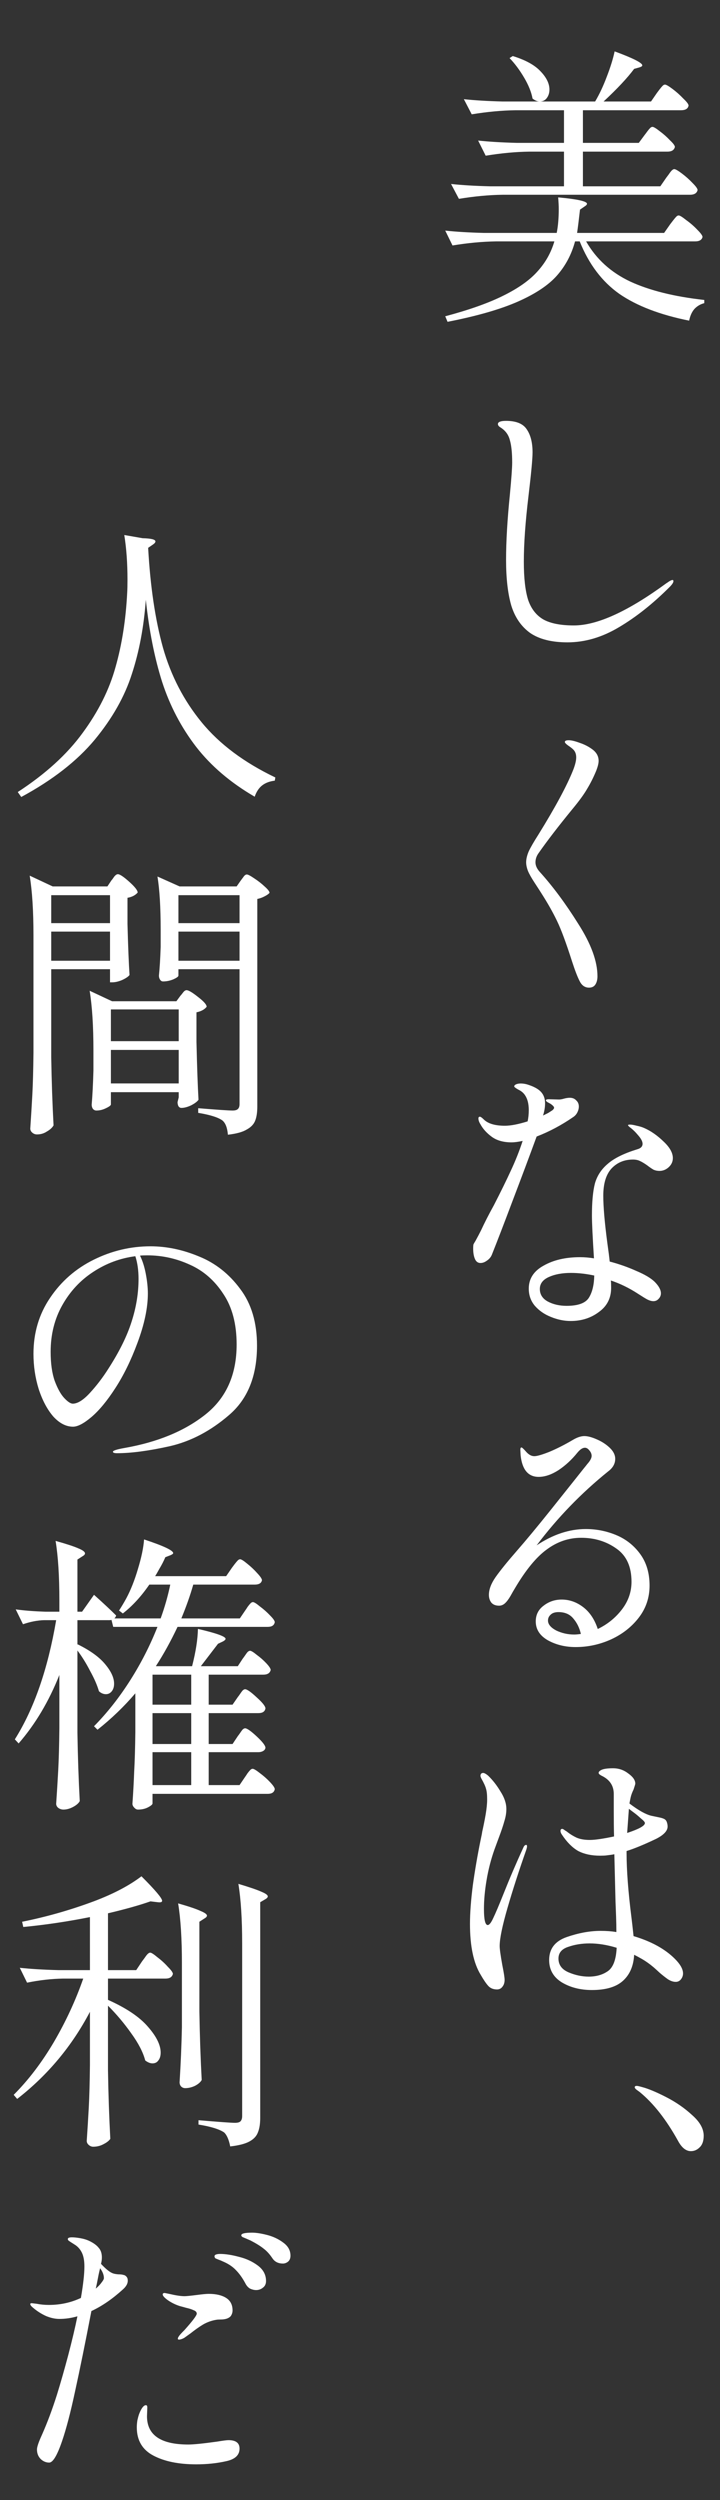
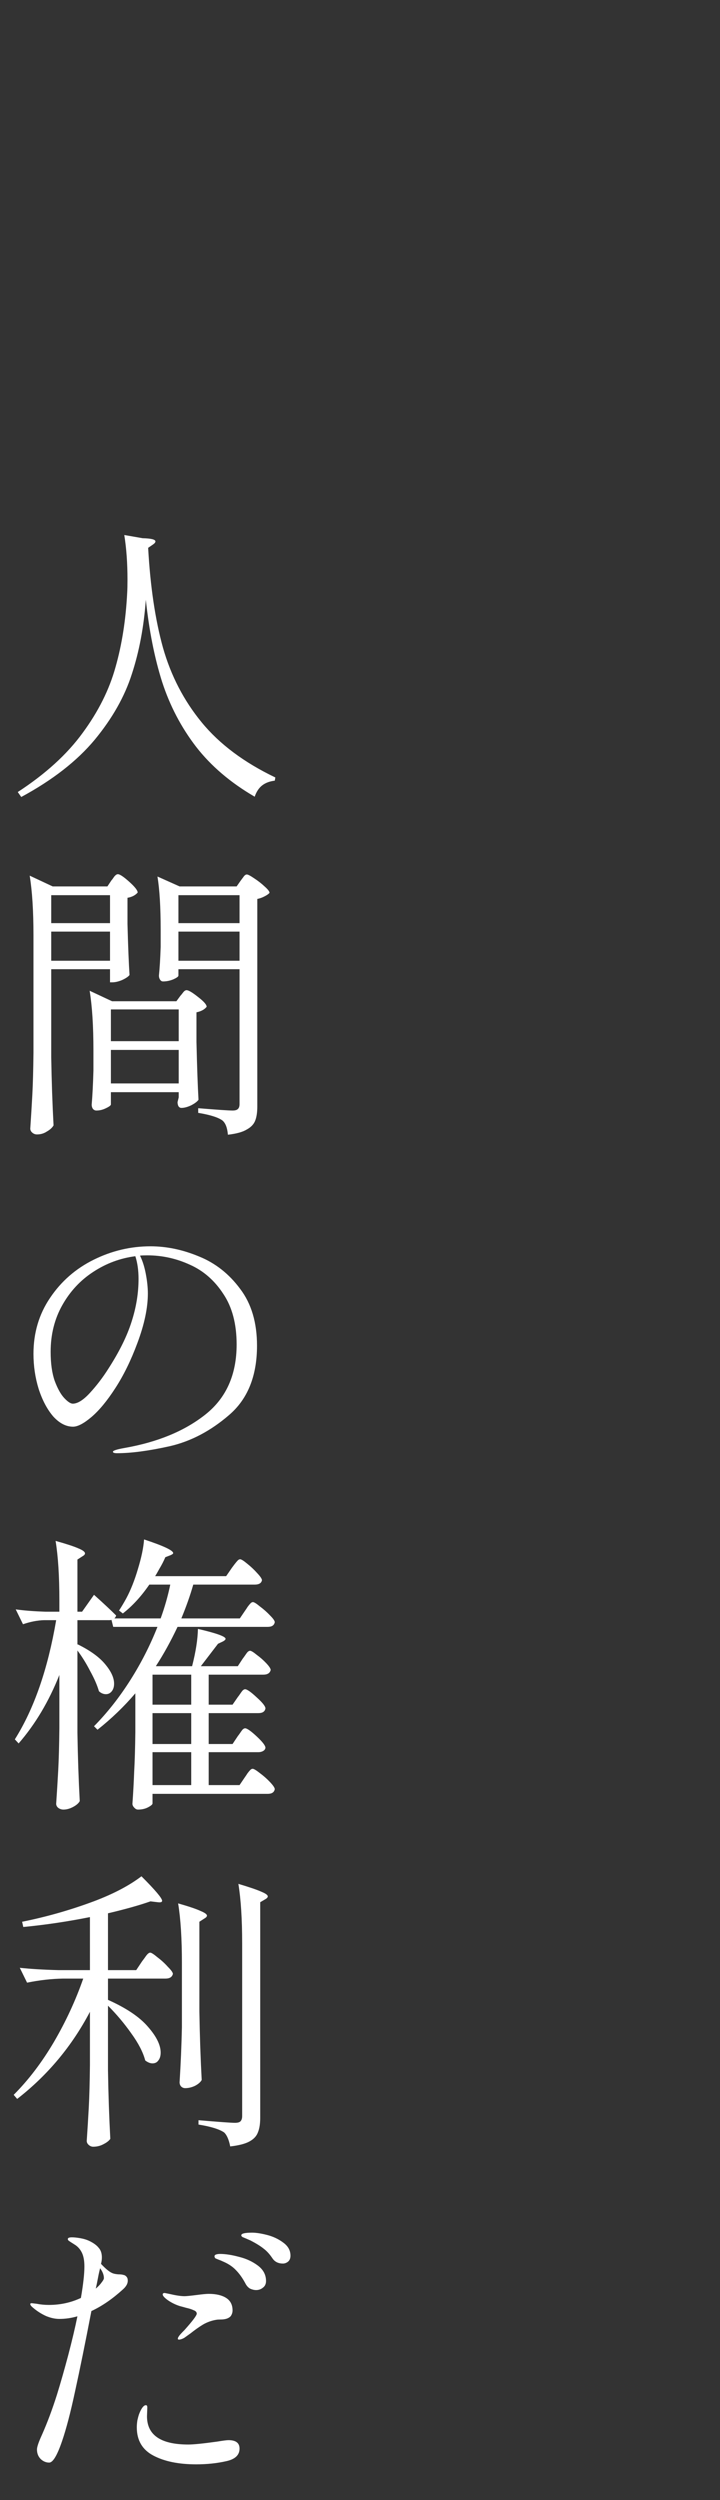
<svg xmlns="http://www.w3.org/2000/svg" width="94" height="326" viewBox="0 0 94 326" fill="none">
  <rect x="0" y="0" width="94" height="326" fill="#333333" stroke="none" />
  <path d="M18.62 70.182C19.735 70.207 20.292 70.347 20.292 70.6C20.292 70.727 20.178 70.866 19.95 71.018L19.342 71.436C19.621 76.477 20.267 80.822 21.28 84.47C22.319 88.118 24.003 91.361 26.334 94.198C28.665 97.035 31.869 99.429 35.948 101.38L35.872 101.798C35.213 101.874 34.669 102.077 34.238 102.406C33.807 102.735 33.478 103.229 33.25 103.888C30.109 102.064 27.563 99.898 25.612 97.39C23.661 94.857 22.179 92.032 21.166 88.916C20.178 85.8 19.469 82.228 19.038 78.2C18.785 81.721 18.177 84.951 17.214 87.89C16.277 90.829 14.655 93.691 12.35 96.478C10.045 99.239 6.853 101.722 2.774 103.926L2.318 103.28C5.941 100.924 8.765 98.353 10.792 95.566C12.844 92.779 14.275 89.917 15.086 86.978C15.922 84.039 16.429 80.809 16.606 77.288C16.631 76.908 16.644 76.338 16.644 75.578C16.644 73.425 16.505 71.487 16.226 69.764L18.62 70.182ZM14.554 114.79C14.63 114.714 14.744 114.562 14.896 114.334C15.073 114.106 15.238 113.992 15.39 113.992C15.643 113.992 16.137 114.321 16.872 114.98C17.607 115.639 17.974 116.107 17.974 116.386C17.67 116.741 17.227 116.969 16.644 117.07V120.49C16.72 123.353 16.809 125.569 16.91 127.14C16.758 127.343 16.441 127.558 15.96 127.786C15.479 127.989 15.048 128.09 14.668 128.09H14.364V126.38H6.688V137.818C6.739 140.959 6.84 143.936 6.992 146.748C6.815 147.052 6.523 147.318 6.118 147.546C5.738 147.799 5.307 147.926 4.826 147.926C4.598 147.926 4.395 147.85 4.218 147.698C4.041 147.546 3.952 147.369 3.952 147.166C4.053 145.671 4.142 144.227 4.218 142.834C4.294 141.415 4.345 139.566 4.37 137.286V121.972C4.37 118.78 4.205 116.183 3.876 114.182L6.878 115.588H14.022L14.554 114.79ZM23.294 127.216C23.294 127.343 23.066 127.507 22.61 127.71C22.179 127.887 21.736 127.976 21.28 127.976C21.128 127.976 21.001 127.9 20.9 127.748C20.799 127.596 20.748 127.419 20.748 127.216C20.849 126.253 20.925 125.012 20.976 123.492V121.212C20.976 118.299 20.837 115.993 20.558 114.296L23.446 115.588H30.894L31.426 114.828C31.502 114.727 31.616 114.575 31.768 114.372C31.92 114.144 32.072 114.03 32.224 114.03C32.376 114.03 32.693 114.195 33.174 114.524C33.681 114.853 34.137 115.208 34.542 115.588C34.973 115.968 35.188 116.247 35.188 116.424C35.061 116.576 34.846 116.728 34.542 116.88C34.263 117.032 33.947 117.146 33.592 117.222V144.278C33.592 145.038 33.503 145.646 33.326 146.102C33.149 146.583 32.781 146.976 32.224 147.28C31.692 147.609 30.869 147.837 29.754 147.964C29.678 147.052 29.437 146.431 29.032 146.102C28.475 145.697 27.423 145.367 25.878 145.114V144.506C28.361 144.709 29.855 144.81 30.362 144.81C30.691 144.81 30.919 144.747 31.046 144.62C31.198 144.493 31.274 144.278 31.274 143.974V126.38H23.294V127.216ZM14.364 120.376V116.728H6.688V120.376H14.364ZM31.274 120.376V116.728H23.294V120.376H31.274ZM6.688 121.478V125.278H14.364V121.478H6.688ZM23.294 121.478V125.278H31.274V121.478H23.294ZM14.478 144.012C14.478 144.139 14.263 144.303 13.832 144.506C13.427 144.709 13.009 144.81 12.578 144.81C12.401 144.81 12.249 144.734 12.122 144.582C12.021 144.43 11.97 144.253 11.97 144.05C12.071 142.859 12.147 141.377 12.198 139.604V136.982C12.198 133.79 12.033 131.193 11.704 129.192L14.63 130.56H23.028L23.56 129.838C23.636 129.762 23.75 129.623 23.902 129.42C24.054 129.217 24.206 129.116 24.358 129.116C24.611 129.116 25.105 129.407 25.84 129.99C26.6 130.573 26.98 131.003 26.98 131.282C26.701 131.637 26.258 131.877 25.65 132.004V135.88C25.726 139.148 25.815 141.656 25.916 143.404C25.764 143.632 25.447 143.873 24.966 144.126C24.485 144.354 24.054 144.468 23.674 144.468C23.522 144.468 23.395 144.392 23.294 144.24C23.218 144.088 23.18 143.911 23.18 143.708C23.18 143.708 23.231 143.505 23.332 143.1V142.416H14.478V144.012ZM23.332 135.766V131.624H14.478V135.766H23.332ZM14.478 136.906V141.276H23.332V136.906H14.478ZM19.646 162.514C21.749 162.514 23.864 162.957 25.992 163.844C28.12 164.705 29.906 166.111 31.35 168.062C32.819 169.987 33.554 172.457 33.554 175.472C33.554 179.424 32.338 182.439 29.906 184.516C27.499 186.593 24.915 187.949 22.154 188.582C19.418 189.19 17.125 189.494 15.276 189.494C14.921 189.494 14.744 189.431 14.744 189.304C14.744 189.152 15.251 188.987 16.264 188.81C20.596 188.05 24.117 186.593 26.828 184.44C29.539 182.287 30.894 179.247 30.894 175.32C30.894 172.635 30.311 170.431 29.146 168.708C28.006 166.96 26.549 165.693 24.776 164.908C23.003 164.097 21.153 163.692 19.228 163.692C18.797 163.692 18.481 163.705 18.278 163.73C18.607 164.389 18.861 165.187 19.038 166.124C19.215 167.061 19.304 167.91 19.304 168.67C19.304 170.545 18.848 172.698 17.936 175.13C17.1 177.385 16.137 179.348 15.048 181.02C13.984 182.667 12.945 183.921 11.932 184.782C10.944 185.618 10.146 186.036 9.538 186.036C8.626 186.036 7.765 185.593 6.954 184.706C6.169 183.794 5.535 182.603 5.054 181.134C4.598 179.665 4.37 178.132 4.37 176.536C4.37 173.8 5.092 171.368 6.536 169.24C7.98 167.087 9.88 165.427 12.236 164.262C14.592 163.097 17.062 162.514 19.646 162.514ZM18.088 166.77C18.088 165.655 17.949 164.667 17.67 163.806C15.694 164.059 13.857 164.743 12.16 165.858C10.488 166.947 9.145 168.391 8.132 170.19C7.119 171.989 6.612 174.015 6.612 176.27C6.612 177.79 6.789 179.057 7.144 180.07C7.524 181.083 7.942 181.831 8.398 182.312C8.854 182.793 9.221 183.034 9.5 183.034C10.133 183.034 10.881 182.565 11.742 181.628C12.629 180.665 13.439 179.601 14.174 178.436C15.593 176.232 16.593 174.205 17.176 172.356C17.784 170.481 18.088 168.619 18.088 166.77ZM31.046 226.388C31.147 226.261 31.249 226.122 31.35 225.97C31.451 225.818 31.553 225.679 31.654 225.552C31.781 225.425 31.895 225.362 31.996 225.362C32.249 225.362 32.756 225.717 33.516 226.426C34.276 227.135 34.656 227.629 34.656 227.908C34.631 228.085 34.529 228.225 34.352 228.326C34.175 228.427 33.972 228.478 33.744 228.478H27.246V232.772H31.274L31.996 231.708C32.072 231.607 32.173 231.455 32.3 231.252C32.452 231.049 32.579 230.897 32.68 230.796C32.781 230.695 32.883 230.644 32.984 230.644C33.136 230.644 33.453 230.834 33.934 231.214C34.415 231.569 34.859 231.961 35.264 232.392C35.669 232.823 35.872 233.127 35.872 233.304C35.796 233.709 35.492 233.912 34.96 233.912H19.912V235.166C19.912 235.293 19.722 235.457 19.342 235.66C18.962 235.863 18.519 235.964 18.012 235.964C17.835 235.964 17.67 235.875 17.518 235.698C17.366 235.546 17.29 235.381 17.29 235.204C17.391 233.785 17.467 232.392 17.518 231.024C17.594 229.656 17.645 227.933 17.67 225.856V220.802C16.201 222.525 14.554 224.108 12.73 225.552L12.274 225.096C13.997 223.348 15.567 221.359 16.986 219.13C18.405 216.901 19.595 214.57 20.558 212.138H14.782L14.554 211.226C14.503 211.251 14.402 211.264 14.25 211.264H10.108V214.456L10.146 214.418C11.793 215.229 12.996 216.103 13.756 217.04C14.516 217.952 14.896 218.788 14.896 219.548C14.896 219.953 14.795 220.283 14.592 220.536C14.389 220.789 14.136 220.916 13.832 220.916C13.503 220.916 13.199 220.789 12.92 220.536C12.692 219.751 12.312 218.877 11.78 217.914C11.273 216.926 10.716 216.027 10.108 215.216V225.932C10.159 229.073 10.26 232.05 10.412 234.862C10.26 235.141 9.969 235.394 9.538 235.622C9.107 235.85 8.689 235.964 8.284 235.964C8.031 235.964 7.803 235.888 7.6 235.736C7.423 235.584 7.334 235.407 7.334 235.204C7.435 233.709 7.524 232.265 7.6 230.872C7.676 229.453 7.727 227.604 7.752 225.324V218.408C6.384 221.853 4.611 224.83 2.432 227.338L1.938 226.806C4.446 222.829 6.245 217.648 7.334 211.264H5.738C4.877 211.289 3.965 211.467 3.002 211.796L2.052 209.858C3.141 210.01 4.433 210.111 5.928 210.162H7.752V208.718C7.752 205.526 7.587 202.929 7.258 200.928C8.702 201.333 9.703 201.663 10.26 201.916C10.817 202.144 11.096 202.359 11.096 202.562C11.096 202.689 10.982 202.815 10.754 202.942L10.108 203.36V210.162H10.716L12.274 207.958C13.49 209.047 14.453 209.947 15.162 210.656C15.137 210.783 15.061 210.909 14.934 211.036H20.976C21.508 209.567 21.926 208.097 22.23 206.628H19.494C18.43 208.173 17.277 209.427 16.036 210.39L15.542 210.01C15.871 209.503 16.188 208.971 16.492 208.414C17.075 207.325 17.581 206.045 18.012 204.576C18.468 203.081 18.734 201.802 18.81 200.738C21.343 201.574 22.61 202.169 22.61 202.524C22.61 202.6 22.496 202.689 22.268 202.79L21.584 203.056C21.381 203.537 21.128 204.031 20.824 204.538C20.545 205.045 20.355 205.374 20.254 205.526H29.526L30.286 204.424C30.362 204.323 30.476 204.171 30.628 203.968C30.805 203.74 30.945 203.575 31.046 203.474C31.147 203.373 31.249 203.322 31.35 203.322C31.502 203.322 31.806 203.512 32.262 203.892C32.743 204.272 33.187 204.69 33.592 205.146C33.997 205.577 34.2 205.881 34.2 206.058C34.124 206.438 33.807 206.628 33.25 206.628H25.232C24.827 208.047 24.307 209.516 23.674 211.036H31.312L32.034 209.972C32.11 209.871 32.211 209.719 32.338 209.516C32.49 209.313 32.617 209.161 32.718 209.06C32.819 208.959 32.921 208.908 33.022 208.908C33.174 208.908 33.478 209.098 33.934 209.478C34.415 209.833 34.859 210.225 35.264 210.656C35.669 211.061 35.872 211.353 35.872 211.53C35.796 211.935 35.492 212.138 34.96 212.138H23.18C22.293 214.013 21.356 215.71 20.368 217.23V217.268H25.08C25.561 215.393 25.815 213.772 25.84 212.404C28.247 212.961 29.45 213.392 29.45 213.696C29.45 213.797 29.336 213.911 29.108 214.038L28.462 214.342L26.22 217.268H31.046L31.692 216.28C31.793 216.153 31.895 216.014 31.996 215.862C32.097 215.71 32.199 215.571 32.3 215.444C32.427 215.317 32.541 215.254 32.642 215.254C32.794 215.254 33.085 215.431 33.516 215.786C33.972 216.115 34.39 216.483 34.77 216.888C35.15 217.293 35.34 217.585 35.34 217.762C35.239 218.167 34.922 218.37 34.39 218.37H27.246V222.284H30.362L31.046 221.296C31.147 221.169 31.249 221.03 31.35 220.878C31.451 220.726 31.553 220.587 31.654 220.46C31.781 220.333 31.895 220.27 31.996 220.27C32.249 220.27 32.756 220.625 33.516 221.334C34.276 222.018 34.656 222.499 34.656 222.778C34.58 223.183 34.276 223.386 33.744 223.386H27.246V227.414H30.362L31.046 226.388ZM24.966 222.284V218.37H19.912V222.284H24.966ZM19.912 227.414H24.966V223.386H19.912V227.414ZM24.966 228.478H19.912V232.772H24.966V228.478ZM11.742 262.332C9.386 266.816 6.219 270.603 2.242 273.694L1.786 273.162C3.711 271.237 5.459 268.944 7.03 266.284C8.601 263.599 9.88 260.837 10.868 258H8.246C6.726 258.025 5.155 258.203 3.534 258.532L2.584 256.594C3.977 256.746 5.662 256.847 7.638 256.898H11.742V249.982C8.829 250.565 5.928 250.995 3.04 251.274L2.888 250.59C6.055 249.957 9.171 249.07 12.236 247.93C14.795 246.967 16.872 245.878 18.468 244.662C20.267 246.461 21.166 247.525 21.166 247.854C21.166 248.031 20.976 248.095 20.596 248.044L19.646 247.93C18.202 248.437 16.353 248.956 14.098 249.488V256.898H17.784L18.544 255.758C18.62 255.657 18.734 255.505 18.886 255.302C19.038 255.074 19.165 254.909 19.266 254.808C19.393 254.681 19.507 254.618 19.608 254.618C19.76 254.618 20.077 254.821 20.558 255.226C21.065 255.606 21.521 256.024 21.926 256.48C22.357 256.911 22.572 257.215 22.572 257.392C22.471 257.797 22.154 258 21.622 258H14.098V260.774C16.479 261.838 18.215 263.003 19.304 264.27C20.419 265.537 20.976 266.664 20.976 267.652C20.976 268.083 20.875 268.425 20.672 268.678C20.495 268.931 20.241 269.058 19.912 269.058C19.608 269.058 19.291 268.931 18.962 268.678C18.683 267.614 18.075 266.436 17.138 265.144C16.226 263.852 15.213 262.649 14.098 261.534V269.97C14.149 273.111 14.25 276.088 14.402 278.9C14.225 279.153 13.933 279.381 13.528 279.584C13.123 279.812 12.667 279.926 12.16 279.926C11.957 279.926 11.767 279.85 11.59 279.698C11.413 279.546 11.324 279.369 11.324 279.166C11.425 277.671 11.514 276.227 11.59 274.834C11.666 273.415 11.717 271.566 11.742 269.286V262.332ZM31.616 253.44C31.616 250.248 31.451 247.651 31.122 245.65C32.566 246.081 33.567 246.423 34.124 246.676C34.681 246.904 34.96 247.107 34.96 247.284C34.96 247.411 34.846 247.537 34.618 247.664L33.972 248.044V276.164C33.972 276.949 33.871 277.583 33.668 278.064C33.491 278.545 33.123 278.938 32.566 279.242C32.009 279.546 31.173 279.761 30.058 279.888C29.881 279.001 29.615 278.393 29.26 278.064C28.627 277.633 27.512 277.291 25.916 277.038V276.468C28.601 276.696 30.185 276.81 30.666 276.81C31.021 276.81 31.261 276.747 31.388 276.62C31.54 276.468 31.616 276.24 31.616 275.936V253.44ZM23.75 255.986C23.75 252.794 23.585 250.197 23.256 248.196C24.675 248.601 25.65 248.931 26.182 249.184C26.739 249.412 27.018 249.615 27.018 249.792C27.018 249.919 26.904 250.045 26.676 250.172L26.03 250.59V262.294C26.081 265.435 26.182 268.412 26.334 271.224C26.182 271.503 25.891 271.756 25.46 271.984C25.029 272.187 24.599 272.288 24.168 272.288C23.965 272.288 23.788 272.212 23.636 272.06C23.509 271.908 23.446 271.731 23.446 271.528C23.598 269.121 23.699 266.727 23.75 264.346V255.986ZM32.908 291.132C33.44 291.132 34.099 291.233 34.884 291.436C35.669 291.639 36.366 291.968 36.974 292.424C37.607 292.88 37.924 293.45 37.924 294.134C37.924 294.489 37.81 294.755 37.582 294.932C37.379 295.084 37.164 295.16 36.936 295.16C36.328 295.16 35.872 294.932 35.568 294.476C35.213 293.944 34.833 293.526 34.428 293.222C34.023 292.893 33.453 292.538 32.718 292.158C32.49 292.057 32.287 291.968 32.11 291.892C31.933 291.816 31.781 291.753 31.654 291.702C31.553 291.626 31.502 291.55 31.502 291.474C31.502 291.246 31.971 291.132 32.908 291.132ZM14.782 296.452C14.934 296.503 15.149 296.541 15.428 296.566C15.732 296.566 15.96 296.591 16.112 296.642C16.289 296.667 16.441 296.769 16.568 296.946C16.644 297.047 16.682 297.199 16.682 297.402C16.682 297.782 16.467 298.162 16.036 298.542C14.668 299.783 13.3 300.721 11.932 301.354C11.121 305.559 10.412 309.043 9.804 311.804C9.221 314.54 8.651 316.719 8.094 318.34C7.461 320.189 6.903 321.114 6.422 321.114C6.017 321.114 5.649 320.962 5.32 320.658C4.991 320.329 4.826 319.911 4.826 319.404C4.826 319.075 5.041 318.441 5.472 317.504C6.181 315.908 6.84 314.147 7.448 312.222C7.904 310.753 8.385 309.068 8.892 307.168C9.399 305.243 9.804 303.533 10.108 302.038C9.323 302.266 8.537 302.38 7.752 302.38C7.195 302.38 6.612 302.253 6.004 302C5.396 301.721 4.839 301.367 4.332 300.936C4.079 300.733 3.952 300.569 3.952 300.442C3.952 300.366 4.015 300.328 4.142 300.328L4.788 300.404C5.295 300.505 5.827 300.556 6.384 300.556C7.879 300.556 9.272 300.252 10.564 299.644C10.868 297.871 11.02 296.503 11.02 295.54C11.02 294.78 10.906 294.172 10.678 293.716C10.45 293.26 10.121 292.905 9.69 292.652C9.285 292.399 9.069 292.259 9.044 292.234C8.917 292.158 8.854 292.069 8.854 291.968C8.854 291.816 9.031 291.74 9.386 291.74C9.69 291.74 10.057 291.778 10.488 291.854C10.919 291.93 11.299 292.044 11.628 292.196C12.211 292.475 12.629 292.779 12.882 293.108C13.161 293.412 13.3 293.83 13.3 294.362C13.3 294.641 13.262 294.919 13.186 295.198C13.845 295.907 14.377 296.325 14.782 296.452ZM28.728 293.906C29.437 293.906 30.261 294.033 31.198 294.286C32.135 294.514 32.959 294.894 33.668 295.426C34.377 295.958 34.732 296.629 34.732 297.44C34.732 297.82 34.593 298.111 34.314 298.314C34.061 298.517 33.769 298.618 33.44 298.618C33.187 298.618 32.921 298.555 32.642 298.428C32.389 298.276 32.186 298.048 32.034 297.744C31.654 297.035 31.236 296.452 30.78 295.996C30.349 295.54 29.767 295.16 29.032 294.856C28.931 294.805 28.779 294.742 28.576 294.666C28.373 294.59 28.221 294.527 28.12 294.476C28.044 294.4 28.006 294.311 28.006 294.21C28.006 294.109 28.069 294.033 28.196 293.982C28.348 293.931 28.525 293.906 28.728 293.906ZM12.502 298.428C12.831 298.149 13.085 297.883 13.262 297.63C13.465 297.377 13.566 297.187 13.566 297.06C13.566 296.655 13.401 296.224 13.072 295.768C13.047 295.844 12.983 296.11 12.882 296.566C12.73 297.377 12.603 297.997 12.502 298.428ZM23.484 300.708C22.927 300.531 22.407 300.277 21.926 299.948C21.47 299.619 21.242 299.365 21.242 299.188C21.242 299.061 21.331 298.998 21.508 298.998C21.508 298.998 21.698 299.036 22.078 299.112C22.939 299.315 23.611 299.416 24.092 299.416C24.32 299.416 24.839 299.365 25.65 299.264C26.41 299.163 26.942 299.112 27.246 299.112C28.209 299.112 28.969 299.289 29.526 299.644C30.083 299.999 30.362 300.543 30.362 301.278C30.362 301.531 30.286 301.772 30.134 302C29.881 302.304 29.437 302.456 28.804 302.456C28.551 302.456 28.361 302.469 28.234 302.494C27.626 302.595 27.056 302.798 26.524 303.102C26.017 303.406 25.46 303.799 24.852 304.28C24.396 304.609 24.13 304.799 24.054 304.85C23.775 305.002 23.547 305.078 23.37 305.078C23.269 305.078 23.218 305.04 23.218 304.964C23.218 304.863 23.269 304.749 23.37 304.622C23.421 304.521 23.661 304.255 24.092 303.824C25.156 302.633 25.688 301.924 25.688 301.696C25.688 301.493 25.549 301.341 25.27 301.24C24.991 301.113 24.675 301.012 24.32 300.936C23.965 300.835 23.687 300.759 23.484 300.708ZM29.83 318.188C30.793 318.188 31.274 318.555 31.274 319.29C31.274 320.126 30.704 320.671 29.564 320.924C28.348 321.203 27.031 321.342 25.612 321.342C23.332 321.342 21.47 320.962 20.026 320.202C18.582 319.442 17.86 318.213 17.86 316.516C17.86 316.237 17.885 315.933 17.936 315.604C18.012 315.275 18.075 315.034 18.126 314.882C18.253 314.527 18.392 314.236 18.544 314.008C18.721 313.755 18.886 313.628 19.038 313.628C19.165 313.628 19.228 313.717 19.228 313.894V314.046L19.19 315.072C19.19 317.529 20.989 318.758 24.586 318.758C25.27 318.758 26.524 318.631 28.348 318.378C29.108 318.251 29.602 318.188 29.83 318.188Z" fill="white" />
-   <path d="M86.97 23.192C87.046 23.091 87.16 22.939 87.312 22.736C87.464 22.508 87.591 22.343 87.692 22.242C87.819 22.115 87.933 22.052 88.034 22.052C88.186 22.052 88.515 22.242 89.022 22.622C89.529 23.002 89.997 23.42 90.428 23.876C90.859 24.307 91.074 24.611 91.074 24.788C90.973 25.193 90.643 25.396 90.086 25.396H65.614C63.815 25.421 61.915 25.599 59.914 25.928L58.888 23.99C60.281 24.142 61.966 24.243 63.942 24.294H73.632V19.772H69.11C67.311 19.797 65.411 19.975 63.41 20.304L62.422 18.328C63.815 18.48 65.5 18.581 67.476 18.632H73.632V14.376H67.286C65.487 14.401 63.587 14.579 61.586 14.908L60.56 12.932C61.953 13.084 63.638 13.185 65.614 13.236H70.44C70.161 13.236 69.857 13.109 69.528 12.856C69.376 12.02 69.009 11.108 68.426 10.12C67.843 9.132 67.21 8.283 66.526 7.574L66.944 7.308C68.591 7.815 69.794 8.473 70.554 9.284C71.339 10.095 71.732 10.893 71.732 11.678C71.732 12.109 71.618 12.476 71.39 12.78C71.187 13.059 70.909 13.211 70.554 13.236H77.698C78.255 12.299 78.762 11.222 79.218 10.006C79.699 8.765 80.041 7.663 80.244 6.7C82.651 7.587 83.854 8.195 83.854 8.524C83.854 8.625 83.727 8.714 83.474 8.79L82.79 8.98C81.903 10.171 80.573 11.589 78.8 13.236H84.994L85.754 12.134C85.83 12.033 85.944 11.881 86.096 11.678C86.273 11.45 86.413 11.285 86.514 11.184C86.615 11.083 86.717 11.032 86.818 11.032C86.97 11.032 87.299 11.222 87.806 11.602C88.313 11.982 88.781 12.4 89.212 12.856C89.668 13.287 89.896 13.591 89.896 13.768C89.82 14.173 89.491 14.376 88.908 14.376H76.102V18.632H83.398L84.158 17.606C84.259 17.479 84.373 17.327 84.5 17.15C84.652 16.947 84.779 16.795 84.88 16.694C84.981 16.593 85.083 16.542 85.184 16.542C85.336 16.542 85.653 16.732 86.134 17.112C86.615 17.467 87.059 17.859 87.464 18.29C87.895 18.695 88.11 18.987 88.11 19.164C88.009 19.569 87.692 19.772 87.16 19.772H76.102V24.294H86.21L86.97 23.192ZM87.502 29.234C87.603 29.107 87.73 28.943 87.882 28.74C88.059 28.512 88.199 28.347 88.3 28.246C88.401 28.145 88.503 28.094 88.604 28.094C88.756 28.094 89.085 28.297 89.592 28.702C90.124 29.082 90.605 29.5 91.036 29.956C91.492 30.412 91.72 30.729 91.72 30.906C91.619 31.286 91.302 31.476 90.77 31.476H76.52C77.837 33.781 79.763 35.529 82.296 36.72C84.829 37.885 88.047 38.683 91.948 39.114V39.532C91.441 39.659 91.011 39.912 90.656 40.292C90.327 40.672 90.099 41.179 89.972 41.812C86.172 41.052 83.132 39.887 80.852 38.316C78.597 36.72 76.875 34.44 75.684 31.476H75.076C74.62 33.173 73.835 34.655 72.72 35.922C71.631 37.163 69.946 38.291 67.666 39.304C65.386 40.317 62.308 41.204 58.432 41.964L58.128 41.242C61.269 40.406 63.803 39.507 65.728 38.544C67.679 37.581 69.161 36.53 70.174 35.39C71.213 34.25 71.947 32.945 72.378 31.476H64.778C62.979 31.501 61.079 31.679 59.078 32.008L58.128 30.07C59.521 30.222 61.206 30.323 63.182 30.374H72.682C72.859 29.487 72.948 28.449 72.948 27.258C72.948 26.853 72.923 26.346 72.872 25.738C75.38 25.966 76.634 26.245 76.634 26.574C76.634 26.675 76.533 26.789 76.33 26.916L75.722 27.334C75.57 28.677 75.443 29.69 75.342 30.374H86.704L87.502 29.234ZM74.088 83.76C72.036 83.76 70.415 83.355 69.224 82.544C68.059 81.708 67.235 80.517 66.754 78.972C66.298 77.401 66.07 75.413 66.07 73.006C66.07 70.599 66.235 67.775 66.564 64.532C66.767 62.404 66.868 60.998 66.868 60.314C66.868 59.047 66.767 58.072 66.564 57.388C66.387 56.679 65.969 56.121 65.31 55.716C65.107 55.589 65.006 55.45 65.006 55.298C65.006 55.019 65.361 54.88 66.07 54.88C67.387 54.88 68.287 55.247 68.768 55.982C69.275 56.717 69.528 57.717 69.528 58.984C69.528 59.82 69.351 61.72 68.996 64.684C68.591 68.053 68.388 70.903 68.388 73.234C68.388 75.387 68.578 77.059 68.958 78.25C69.363 79.415 70.035 80.264 70.972 80.796C71.909 81.303 73.227 81.556 74.924 81.556C77.964 81.556 81.992 79.719 87.008 76.046C87.059 76.021 87.173 75.945 87.35 75.818C87.553 75.691 87.705 75.628 87.806 75.628C87.882 75.628 87.92 75.679 87.92 75.78C87.92 75.957 87.755 76.211 87.426 76.54C85.247 78.719 83.043 80.467 80.814 81.784C78.61 83.101 76.368 83.76 74.088 83.76ZM76.9 128.786C76.368 128.786 75.963 128.507 75.684 127.95C75.405 127.418 75.076 126.569 74.696 125.404C73.911 122.947 73.252 121.173 72.72 120.084C72.188 118.969 71.491 117.741 70.63 116.398C70.503 116.195 70.225 115.765 69.794 115.106C69.363 114.447 69.072 113.928 68.92 113.548C68.768 113.143 68.692 112.775 68.692 112.446C68.692 112.015 68.806 111.534 69.034 111.002C69.287 110.47 69.705 109.748 70.288 108.836C72.517 105.239 74.037 102.414 74.848 100.362C75.101 99.703 75.228 99.171 75.228 98.766C75.228 98.335 75.101 97.993 74.848 97.74C74.696 97.588 74.468 97.411 74.164 97.208C73.885 97.005 73.746 96.853 73.746 96.752C73.746 96.6 73.911 96.524 74.24 96.524C74.595 96.524 75.076 96.638 75.684 96.866C76.292 97.069 76.837 97.347 77.318 97.702C77.875 98.107 78.154 98.614 78.154 99.222C78.154 99.526 78.053 99.944 77.85 100.476C77.495 101.337 77.103 102.123 76.672 102.832C76.267 103.541 75.633 104.415 74.772 105.454C72.923 107.709 71.441 109.634 70.326 111.23C70.047 111.61 69.908 112.015 69.908 112.446C69.908 112.851 70.085 113.257 70.44 113.662C72.163 115.562 73.847 117.829 75.494 120.464C77.166 123.073 78.002 125.353 78.002 127.304C78.002 127.735 77.913 128.089 77.736 128.368C77.559 128.647 77.28 128.786 76.9 128.786ZM74.848 145.654C73.303 146.718 71.707 147.567 70.06 148.2C69.123 150.759 68.084 153.533 66.944 156.522C65.829 159.486 64.917 161.855 64.208 163.628C64.081 163.932 63.866 164.185 63.562 164.388C63.283 164.591 63.005 164.692 62.726 164.692C62.397 164.692 62.156 164.515 62.004 164.16C61.852 163.805 61.776 163.362 61.776 162.83C61.776 162.551 61.789 162.361 61.814 162.26C61.865 162.159 61.953 162.007 62.08 161.804C62.359 161.297 62.599 160.841 62.802 160.436C63.258 159.448 63.815 158.359 64.474 157.168C65.361 155.445 66.095 153.951 66.678 152.684C67.286 151.392 67.805 150.087 68.236 148.77C67.653 148.897 67.172 148.96 66.792 148.96C65.728 148.96 64.867 148.719 64.208 148.238C63.549 147.757 63.055 147.212 62.726 146.604C62.549 146.325 62.46 146.072 62.46 145.844C62.46 145.692 62.523 145.616 62.65 145.616C62.751 145.616 62.929 145.743 63.182 145.996C63.739 146.528 64.651 146.794 65.918 146.794C66.678 146.794 67.666 146.604 68.882 146.224C68.983 145.793 69.034 145.299 69.034 144.742C69.034 143.931 68.869 143.285 68.54 142.804C68.337 142.5 68.046 142.259 67.666 142.082C67.311 141.879 67.134 141.74 67.134 141.664C67.134 141.563 67.21 141.474 67.362 141.398C67.539 141.322 67.742 141.284 67.97 141.284C68.325 141.284 68.679 141.347 69.034 141.474C69.794 141.727 70.339 142.044 70.668 142.424C70.997 142.804 71.162 143.285 71.162 143.868C71.162 144.375 71.073 144.907 70.896 145.464L71.58 145.122C71.783 144.995 71.96 144.881 72.112 144.78C72.264 144.653 72.34 144.539 72.34 144.438C72.34 144.337 72.226 144.197 71.998 144.02C71.897 143.944 71.745 143.855 71.542 143.754C71.365 143.653 71.276 143.564 71.276 143.488C71.276 143.387 71.39 143.336 71.618 143.336L72.986 143.374C73.163 143.374 73.379 143.336 73.632 143.26C73.911 143.184 74.164 143.146 74.392 143.146C74.747 143.146 75.025 143.26 75.228 143.488C75.456 143.691 75.57 143.957 75.57 144.286C75.57 144.539 75.507 144.793 75.38 145.046C75.253 145.299 75.076 145.502 74.848 145.654ZM82.638 151.202C81.498 151.202 80.561 151.595 79.826 152.38C79.117 153.165 78.762 154.343 78.762 155.914C78.762 157.358 78.939 159.423 79.294 162.108C79.446 163.172 79.547 163.97 79.598 164.502C80.839 164.831 81.992 165.237 83.056 165.718C84.145 166.174 84.943 166.643 85.45 167.124C86.007 167.681 86.286 168.188 86.286 168.644C86.286 168.923 86.185 169.163 85.982 169.366C85.805 169.569 85.577 169.67 85.298 169.67C85.07 169.67 84.804 169.594 84.5 169.442C84.221 169.29 83.829 169.049 83.322 168.72C82.157 167.96 80.966 167.377 79.75 166.972C79.775 167.175 79.788 167.491 79.788 167.922C79.788 169.265 79.256 170.316 78.192 171.076C77.153 171.861 75.925 172.254 74.506 172.254C73.645 172.254 72.783 172.077 71.922 171.722C71.086 171.393 70.389 170.911 69.832 170.278C69.3 169.645 69.034 168.897 69.034 168.036C69.034 166.744 69.68 165.743 70.972 165.034C72.264 164.299 73.847 163.932 75.722 163.932C76.33 163.932 76.938 163.983 77.546 164.084C77.369 161.297 77.28 159.435 77.28 158.498C77.28 156.75 77.407 155.369 77.66 154.356C77.939 153.343 78.496 152.481 79.332 151.772C80.168 151.037 81.447 150.404 83.17 149.872C83.651 149.745 83.892 149.505 83.892 149.15C83.892 148.846 83.702 148.479 83.322 148.048C82.967 147.617 82.6 147.263 82.22 146.984C82.068 146.857 81.992 146.769 81.992 146.718C81.992 146.667 82.081 146.642 82.258 146.642C82.461 146.642 82.752 146.693 83.132 146.794C83.512 146.87 83.841 146.971 84.12 147.098C84.981 147.478 85.817 148.061 86.628 148.846C87.439 149.606 87.844 150.328 87.844 151.012C87.844 151.468 87.667 151.861 87.312 152.19C86.957 152.519 86.552 152.684 86.096 152.684C85.817 152.684 85.564 152.633 85.336 152.532C85.108 152.405 84.829 152.215 84.5 151.962C84.145 151.709 83.829 151.519 83.55 151.392C83.297 151.265 82.993 151.202 82.638 151.202ZM73.974 170.278C75.443 170.278 76.406 169.936 76.862 169.252C77.318 168.543 77.559 167.567 77.584 166.326C76.52 166.098 75.507 165.984 74.544 165.984C73.404 165.984 72.441 166.161 71.656 166.516C70.871 166.871 70.478 167.39 70.478 168.074C70.478 168.783 70.82 169.328 71.504 169.708C72.213 170.088 73.037 170.278 73.974 170.278ZM76.482 199.382C77.875 199.382 79.205 199.648 80.472 200.18C81.739 200.712 82.777 201.535 83.588 202.65C84.399 203.765 84.804 205.133 84.804 206.754C84.804 208.325 84.335 209.718 83.398 210.934C82.461 212.15 81.245 213.1 79.75 213.784C78.281 214.443 76.748 214.772 75.152 214.772C73.809 214.772 72.606 214.481 71.542 213.898C70.478 213.29 69.946 212.467 69.946 211.428C69.946 210.567 70.288 209.883 70.972 209.376C71.656 208.844 72.441 208.578 73.328 208.578C74.341 208.578 75.279 208.907 76.14 209.566C77.001 210.225 77.635 211.175 78.04 212.416C79.307 211.808 80.358 210.959 81.194 209.87C82.03 208.781 82.448 207.577 82.448 206.26C82.448 204.284 81.789 202.84 80.472 201.928C79.155 200.991 77.622 200.522 75.874 200.522C74.253 200.522 72.758 201.029 71.39 202.042C70.022 203.03 68.629 204.727 67.21 207.134C67.083 207.337 66.893 207.666 66.64 208.122C66.387 208.553 66.146 208.869 65.918 209.072C65.69 209.275 65.437 209.376 65.158 209.376C64.702 209.376 64.36 209.237 64.132 208.958C63.929 208.679 63.828 208.35 63.828 207.97C63.828 207.261 64.119 206.488 64.702 205.652C65.31 204.791 66.222 203.663 67.438 202.27C68.679 200.851 70.161 199.065 71.884 196.912C73.607 194.759 74.658 193.441 75.038 192.96L76.216 191.478C76.343 191.326 76.495 191.136 76.672 190.908C76.875 190.68 77.014 190.49 77.09 190.338C77.191 190.161 77.242 189.996 77.242 189.844C77.242 189.591 77.141 189.35 76.938 189.122C76.761 188.894 76.571 188.78 76.368 188.78C76.064 188.78 75.735 188.995 75.38 189.426C74.645 190.338 73.822 191.098 72.91 191.706C71.998 192.289 71.137 192.58 70.326 192.58C68.958 192.58 68.173 191.643 67.97 189.768L67.932 189.046C67.932 188.843 67.983 188.742 68.084 188.742C68.16 188.742 68.375 188.945 68.73 189.35C69.059 189.705 69.401 189.882 69.756 189.882C70.111 189.882 70.769 189.692 71.732 189.312C72.695 188.907 73.695 188.4 74.734 187.792C75.317 187.437 75.836 187.26 76.292 187.26C76.723 187.26 77.255 187.399 77.888 187.678C78.547 187.957 79.117 188.324 79.598 188.78C80.079 189.236 80.32 189.717 80.32 190.224C80.32 190.857 80.016 191.402 79.408 191.858C75.887 194.695 72.771 197.913 70.06 201.51C72.188 200.091 74.329 199.382 76.482 199.382ZM74.962 213.138C75.19 213.138 75.481 213.113 75.836 213.062C75.659 212.277 75.329 211.605 74.848 211.048C74.392 210.491 73.746 210.212 72.91 210.212C72.454 210.212 72.112 210.326 71.884 210.554C71.656 210.757 71.542 211.01 71.542 211.314C71.542 211.795 71.897 212.226 72.606 212.606C73.341 212.961 74.126 213.138 74.962 213.138ZM88.11 255.428C88.819 256.137 89.174 256.771 89.174 257.328C89.174 257.607 89.085 257.86 88.908 258.088C88.731 258.316 88.503 258.43 88.224 258.43C87.895 258.43 87.553 258.316 87.198 258.088C86.843 257.835 86.489 257.556 86.134 257.252C85.779 256.923 85.513 256.682 85.336 256.53C84.829 256.099 84.31 255.732 83.778 255.428C83.423 255.225 83.094 255.048 82.79 254.896C82.714 256.34 82.233 257.467 81.346 258.278C80.459 259.089 79.104 259.494 77.28 259.494C75.785 259.494 74.481 259.165 73.366 258.506C72.251 257.822 71.694 256.847 71.694 255.58C71.694 254.111 72.467 253.11 74.012 252.578C75.557 252.046 77.027 251.78 78.42 251.78C79.18 251.78 79.864 251.831 80.472 251.932C80.472 251.273 80.459 250.602 80.434 249.918C80.409 249.234 80.383 248.575 80.358 247.942L80.206 241.786C79.978 241.837 79.636 241.887 79.18 241.938C79.003 241.963 78.724 241.976 78.344 241.976C77.229 241.976 76.279 241.773 75.494 241.368C74.734 240.937 74.025 240.228 73.366 239.24C73.239 239.063 73.176 238.898 73.176 238.746C73.176 238.569 73.252 238.48 73.404 238.48C73.48 238.48 73.594 238.543 73.746 238.67C73.923 238.771 74.037 238.847 74.088 238.898C74.443 239.177 74.835 239.417 75.266 239.62C75.722 239.823 76.305 239.924 77.014 239.924C77.673 239.924 78.724 239.772 80.168 239.468C80.143 238.607 80.13 237.403 80.13 235.858V233.92C80.13 232.831 79.585 232.033 78.496 231.526C78.268 231.399 78.154 231.285 78.154 231.184C78.154 231.032 78.293 230.893 78.572 230.766C78.876 230.639 79.37 230.576 80.054 230.576C80.789 230.576 81.447 230.804 82.03 231.26C82.638 231.691 82.942 232.134 82.942 232.59C82.942 232.641 82.866 232.894 82.714 233.35C82.537 233.705 82.41 234.047 82.334 234.376C82.233 234.857 82.182 235.123 82.182 235.174C83.347 236.061 84.297 236.593 85.032 236.77C85.26 236.821 85.564 236.884 85.944 236.96C86.349 237.036 86.628 237.125 86.78 237.226C86.932 237.327 87.033 237.479 87.084 237.682C87.135 237.834 87.16 237.999 87.16 238.176C87.16 238.733 86.666 239.265 85.678 239.772C84.082 240.532 82.79 241.064 81.802 241.368V241.596C81.802 243.876 82.017 246.713 82.448 250.108C82.499 250.488 82.587 251.273 82.714 252.464C85.019 253.148 86.818 254.136 88.11 255.428ZM68.692 240.57C68.768 240.57 68.806 240.633 68.806 240.76C68.806 240.861 68.768 241.026 68.692 241.254C67.755 243.914 66.944 246.422 66.26 248.778C65.576 251.134 65.234 252.793 65.234 253.756C65.234 254.136 65.348 254.959 65.576 256.226C65.779 257.239 65.88 257.885 65.88 258.164C65.88 258.519 65.791 258.81 65.614 259.038C65.437 259.291 65.196 259.418 64.892 259.418C64.411 259.418 64.031 259.266 63.752 258.962C63.473 258.658 63.144 258.177 62.764 257.518C61.827 255.998 61.358 253.781 61.358 250.868C61.358 249.449 61.485 247.752 61.738 245.776C62.017 243.8 62.359 241.824 62.764 239.848C62.865 239.392 62.929 239.063 62.954 238.86C63.131 238.075 63.283 237.315 63.41 236.58C63.537 235.82 63.6 235.174 63.6 234.642C63.6 234.009 63.549 233.54 63.448 233.236C63.372 232.932 63.169 232.489 62.84 231.906C62.764 231.754 62.726 231.64 62.726 231.564C62.726 231.463 62.751 231.374 62.802 231.298C62.878 231.222 62.967 231.184 63.068 231.184C63.22 231.184 63.435 231.298 63.714 231.526C64.322 232.109 64.867 232.805 65.348 233.616C65.855 234.401 66.108 235.161 66.108 235.896C66.108 236.403 66.019 236.935 65.842 237.492C65.69 238.049 65.437 238.797 65.082 239.734L64.55 241.178C64.094 242.47 63.752 243.8 63.524 245.168C63.296 246.511 63.182 247.765 63.182 248.93C63.182 250.323 63.347 251.02 63.676 251.02C63.879 251.02 64.119 250.716 64.398 250.108C64.702 249.475 65.133 248.461 65.69 247.068C66.526 244.965 67.4 242.926 68.312 240.95C68.413 240.697 68.54 240.57 68.692 240.57ZM81.878 239.012C83.423 238.505 84.196 238.075 84.196 237.72C84.196 237.593 84.019 237.391 83.664 237.112C83.335 236.808 83.031 236.555 82.752 236.352C82.473 236.149 82.258 235.985 82.106 235.858L81.878 239.012ZM76.862 257.746C77.85 257.746 78.686 257.505 79.37 257.024C80.054 256.543 80.434 255.529 80.51 253.984C79.269 253.604 78.091 253.414 76.976 253.414C75.963 253.414 75.025 253.566 74.164 253.87C73.328 254.149 72.91 254.655 72.91 255.39C72.91 256.201 73.341 256.796 74.202 257.176C75.089 257.556 75.975 257.746 76.862 257.746ZM88.528 279.174C86.983 276.387 85.311 274.259 83.512 272.79C83.411 272.714 83.271 272.613 83.094 272.486C82.942 272.359 82.866 272.258 82.866 272.182C82.866 272.055 82.955 271.992 83.132 271.992C83.233 271.992 83.461 272.043 83.816 272.144C84.601 272.347 85.64 272.777 86.932 273.436C88.224 274.095 89.364 274.88 90.352 275.792C91.365 276.679 91.872 277.578 91.872 278.49C91.872 279.174 91.695 279.681 91.34 280.01C91.011 280.339 90.631 280.504 90.2 280.504C89.567 280.504 89.009 280.061 88.528 279.174Z" fill="white" />
</svg>